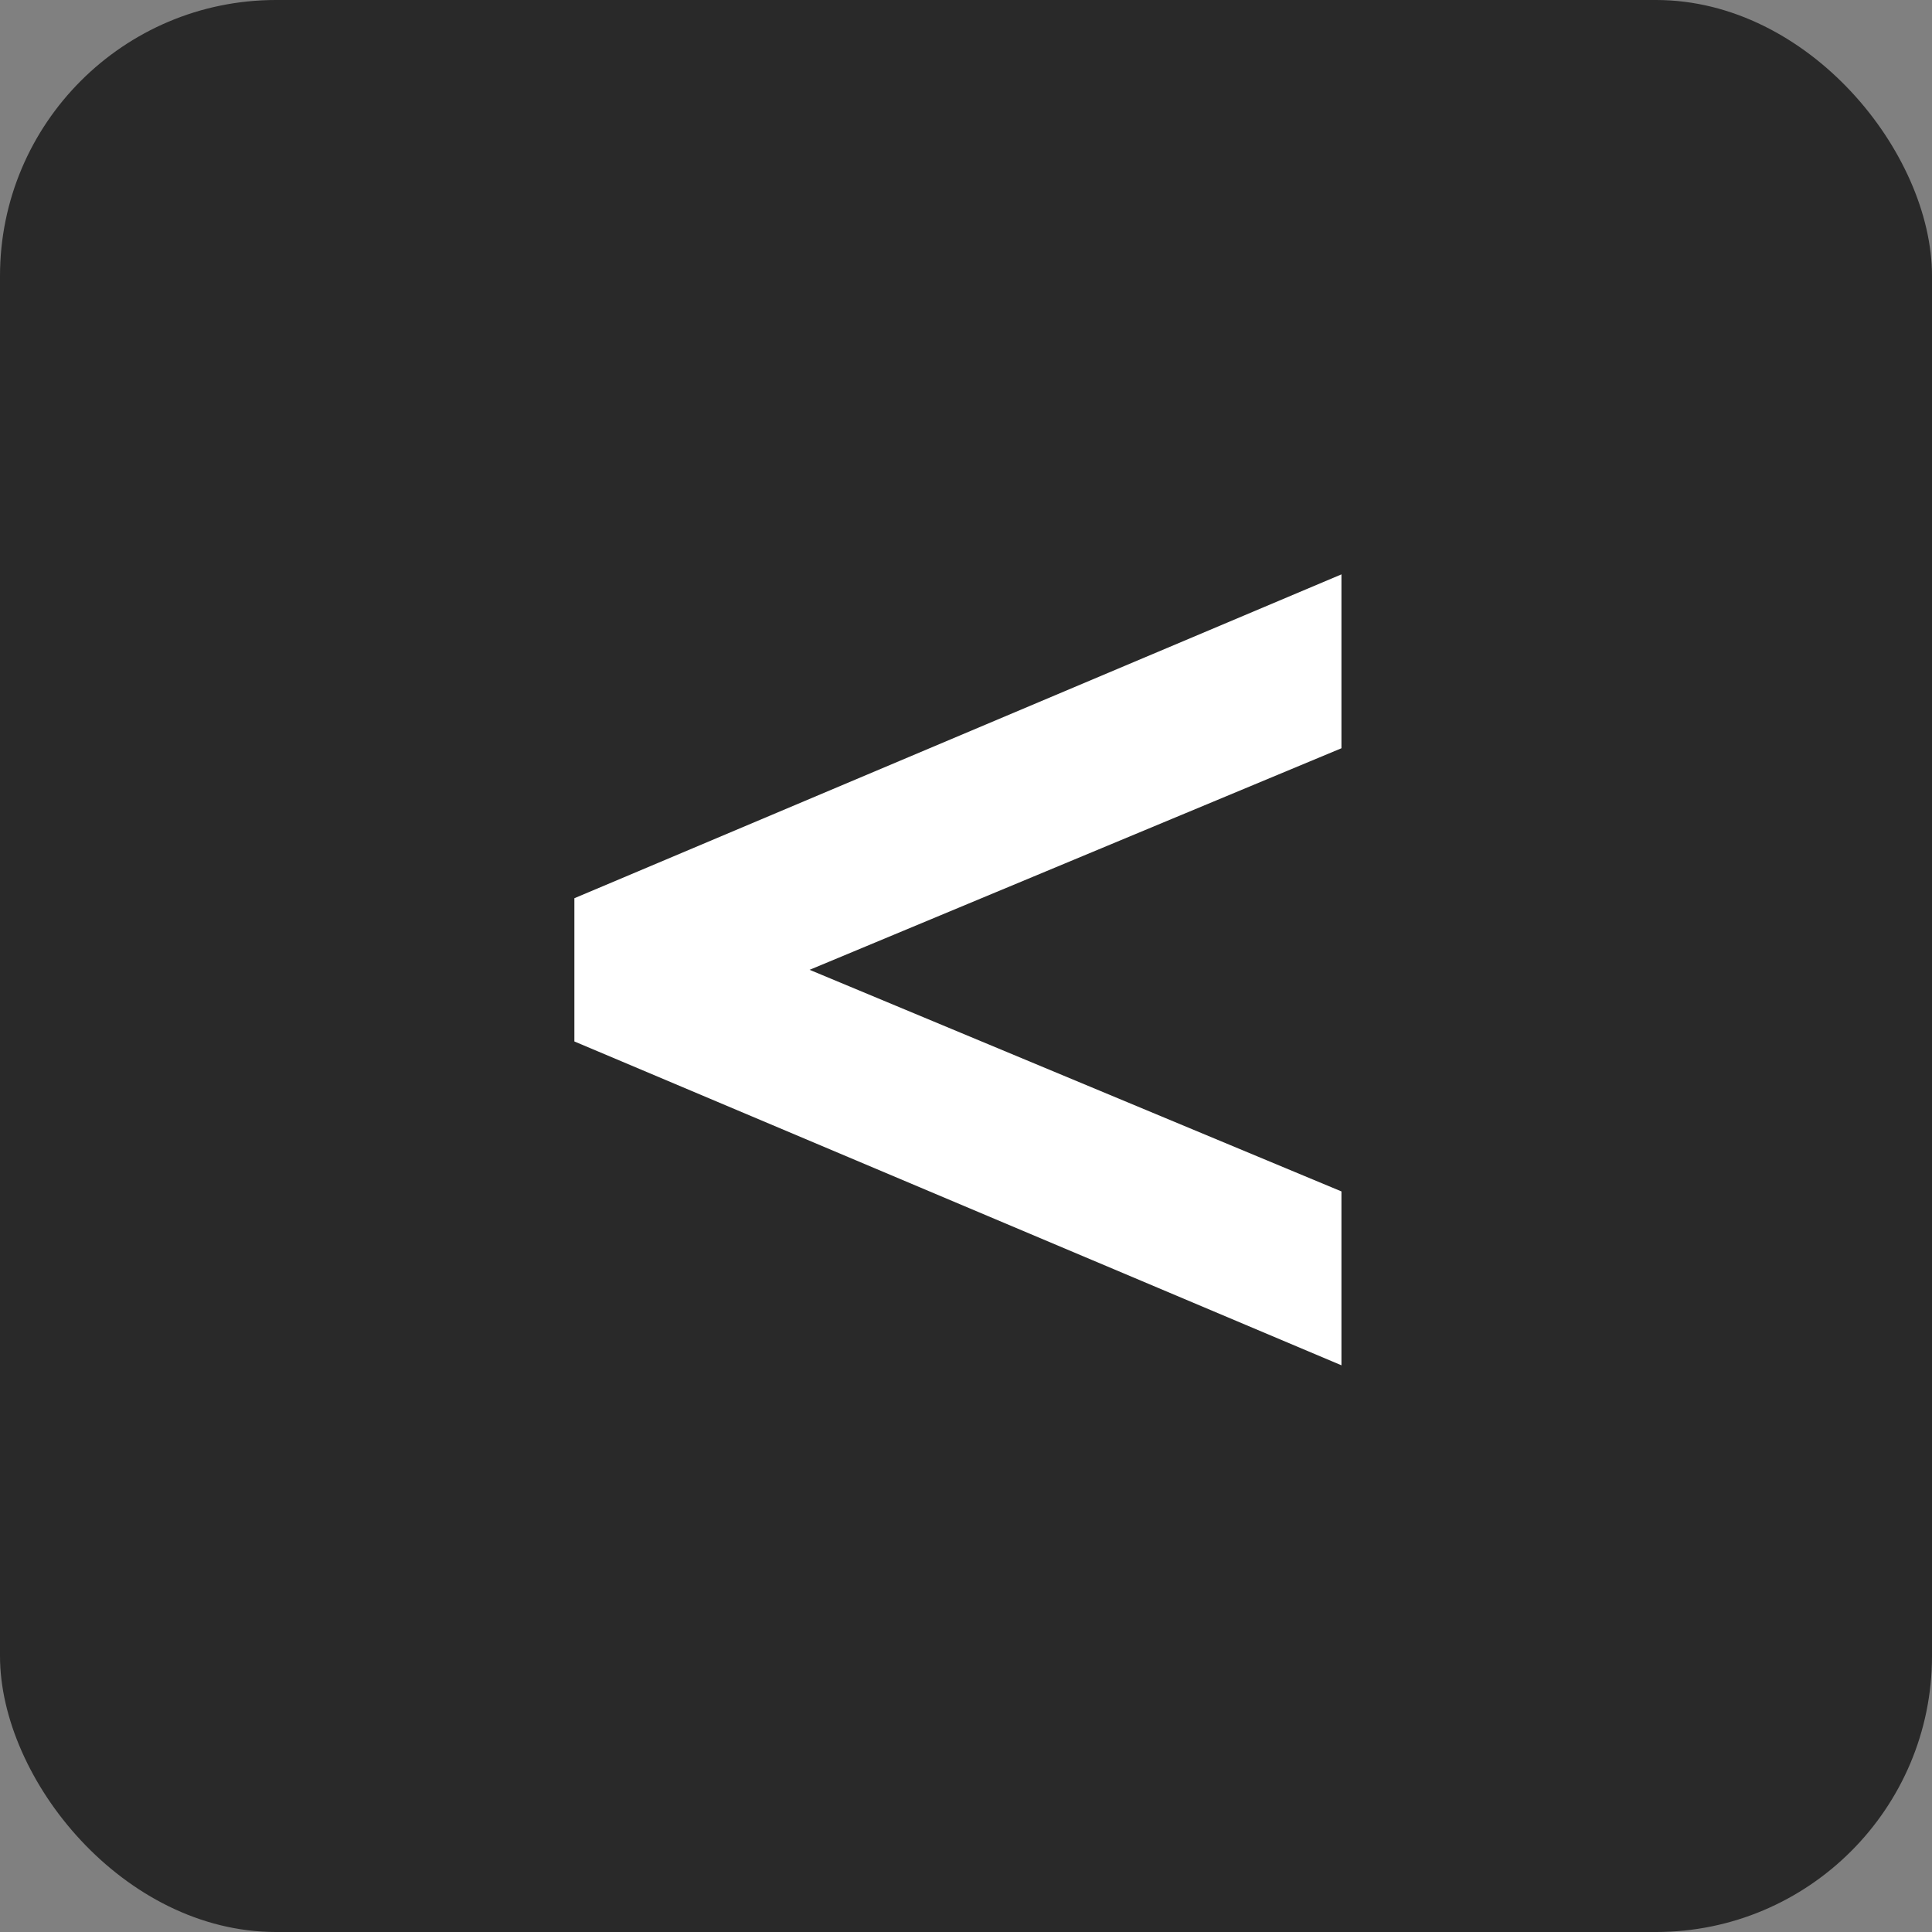
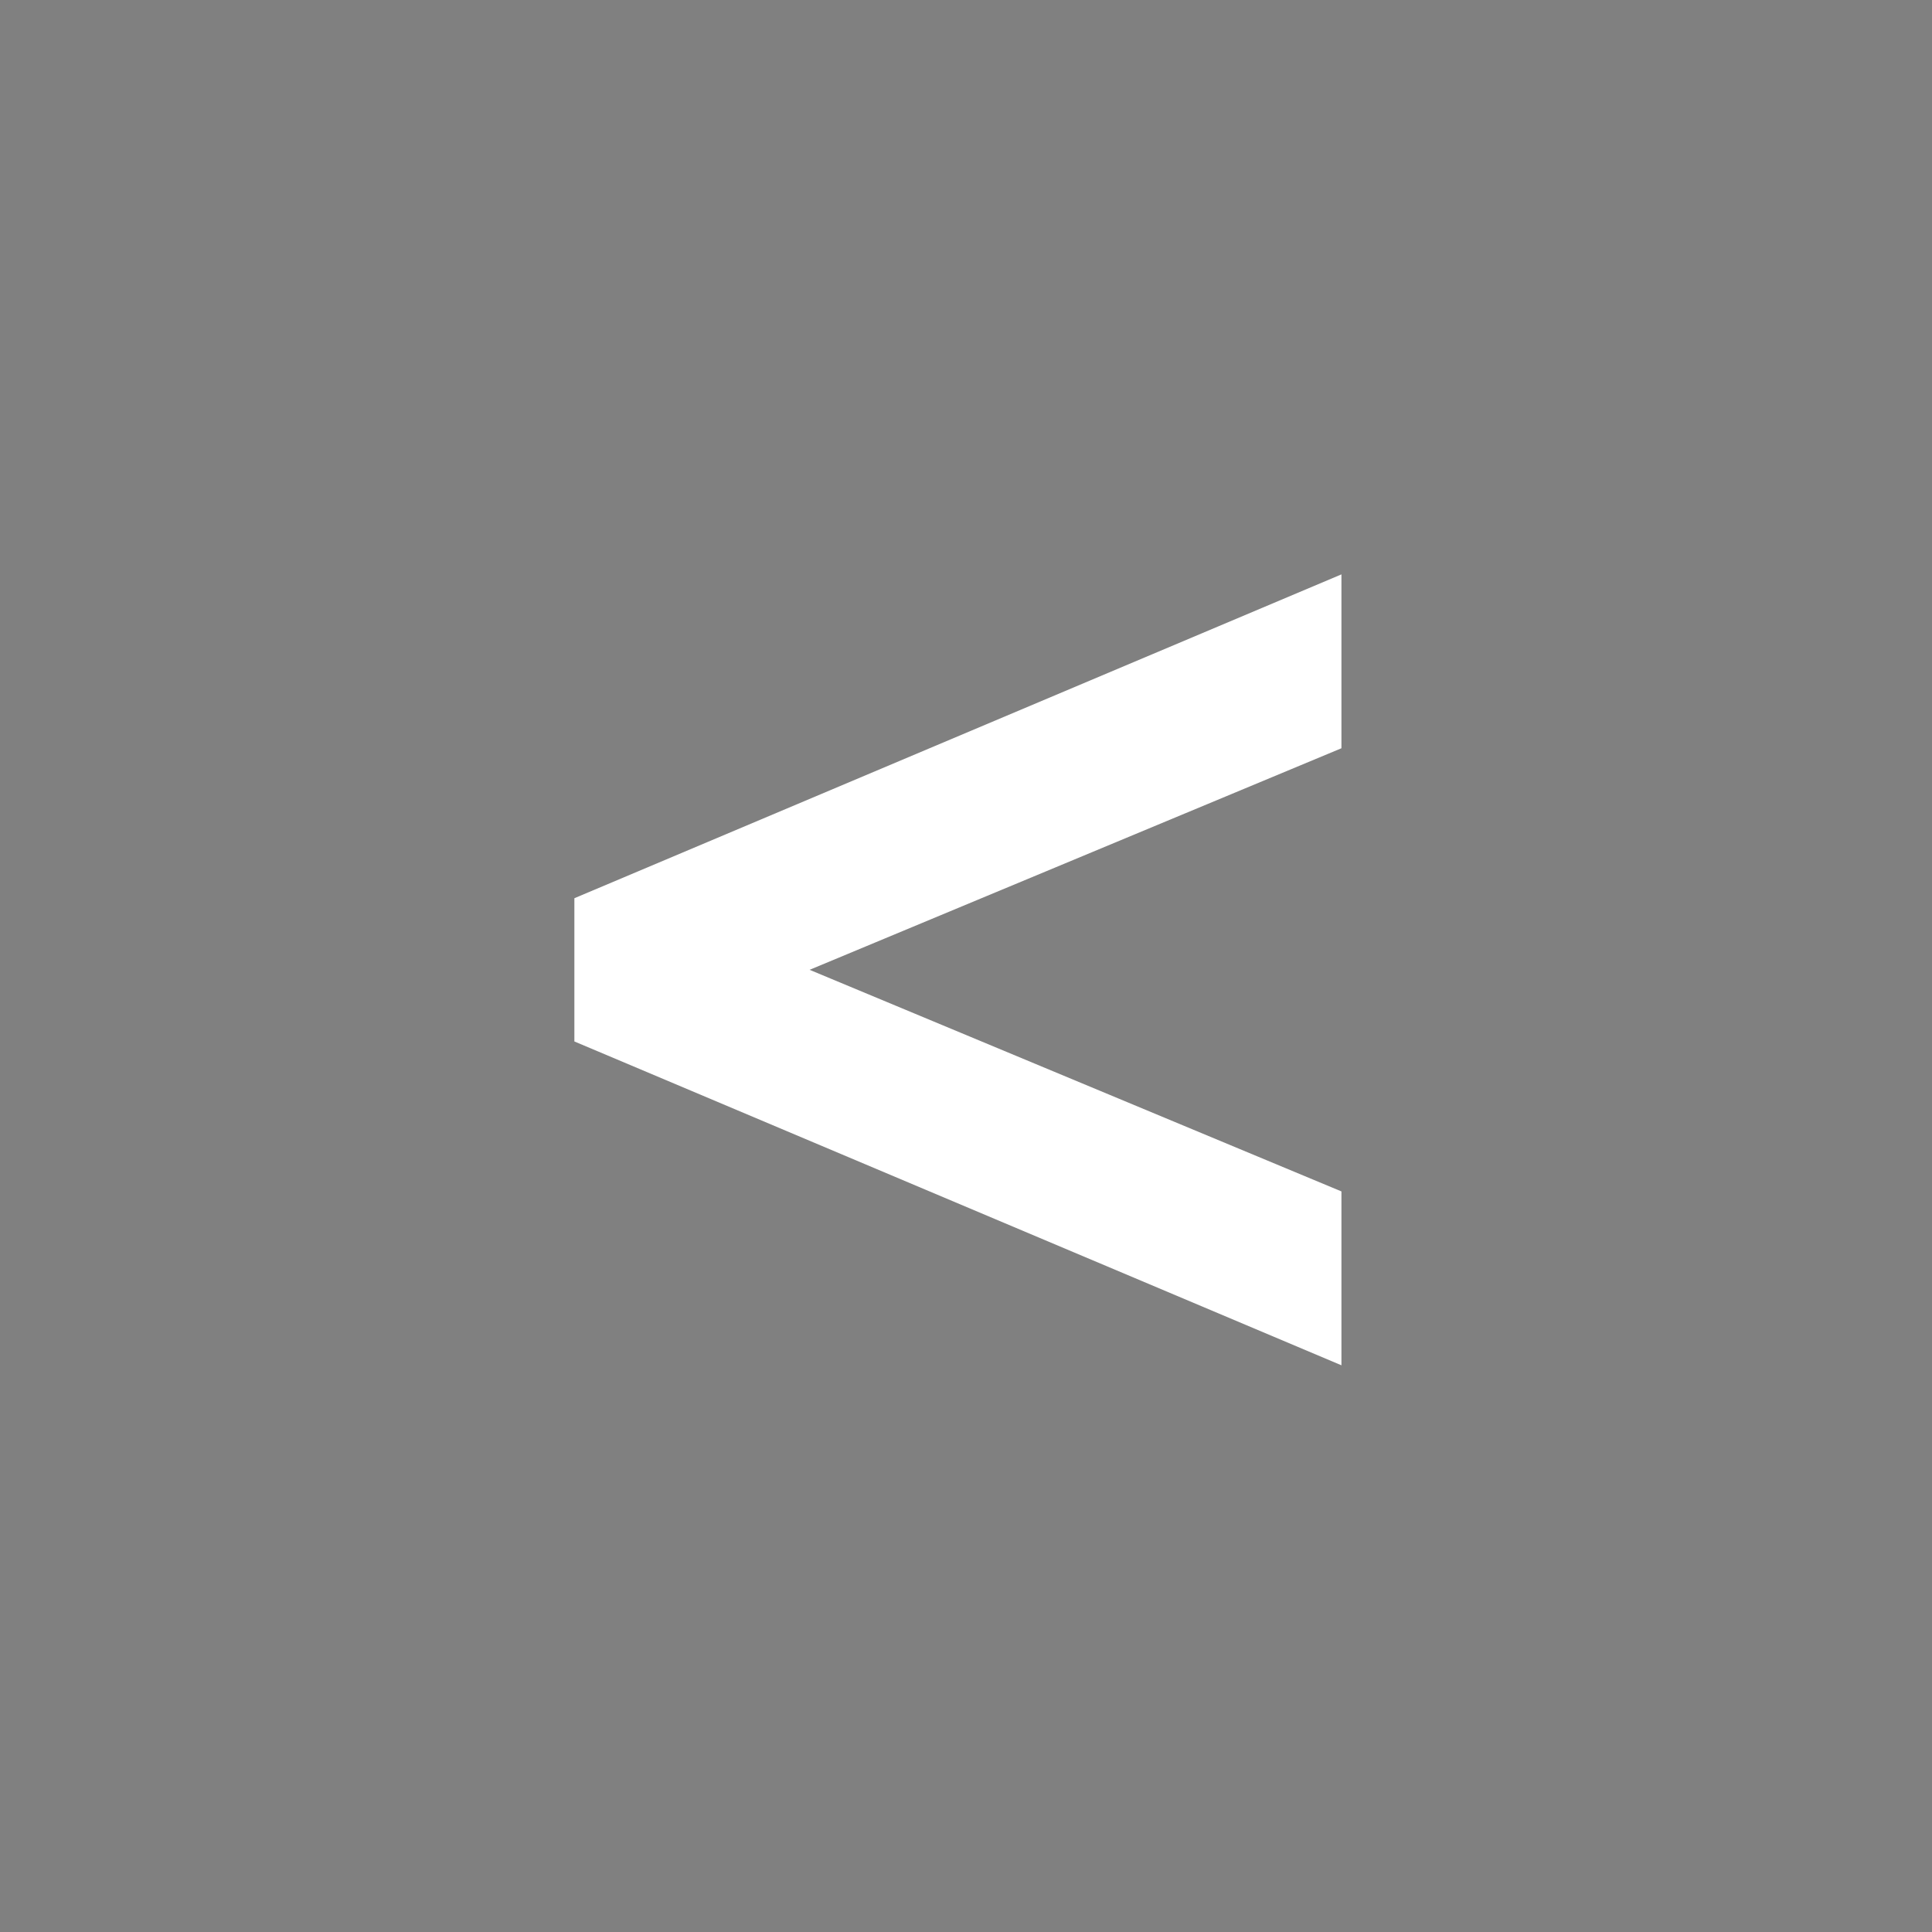
<svg xmlns="http://www.w3.org/2000/svg" width="37" height="37" viewBox="0 0 37 37" fill="none">
  <rect x="0" y="0" width="37" height="37" fill="#808080" stroke="none" />
-   <rect width="37" height="37" rx="5.286" fill="#292929" />
  <path d="M25.69 22.817V26.147L11 19.945V17.202L25.69 11V14.33L15.505 18.573L25.69 22.817Z" fill="white" />
</svg>